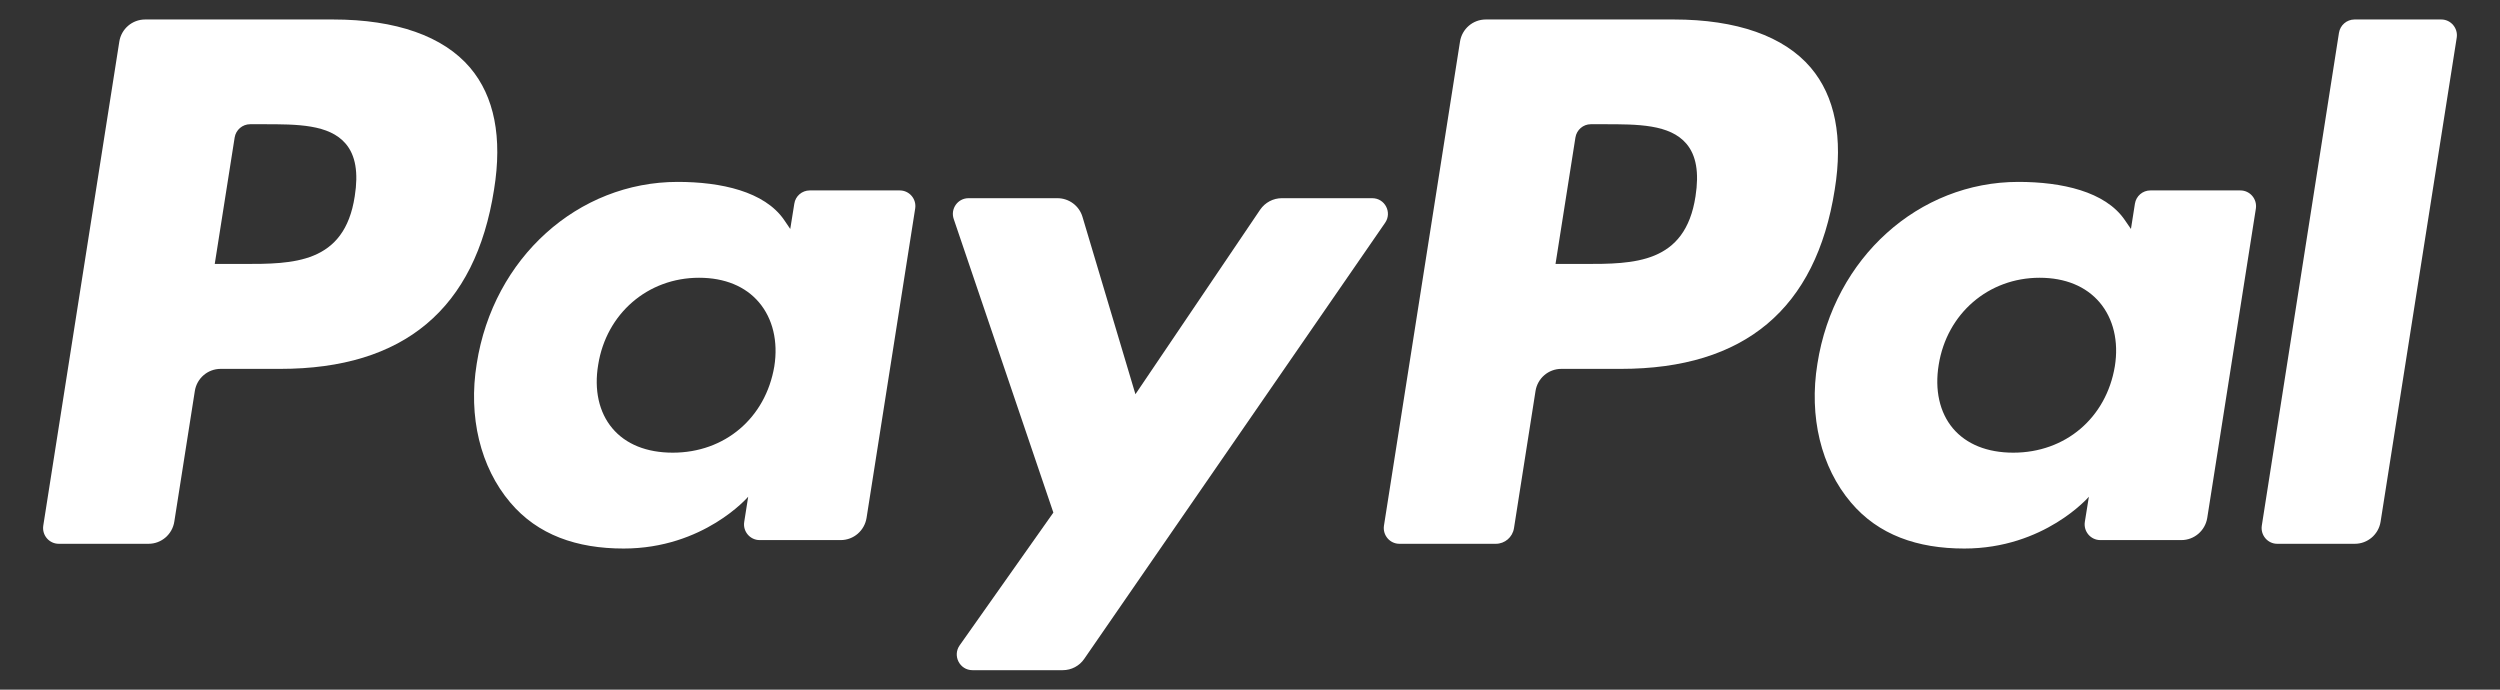
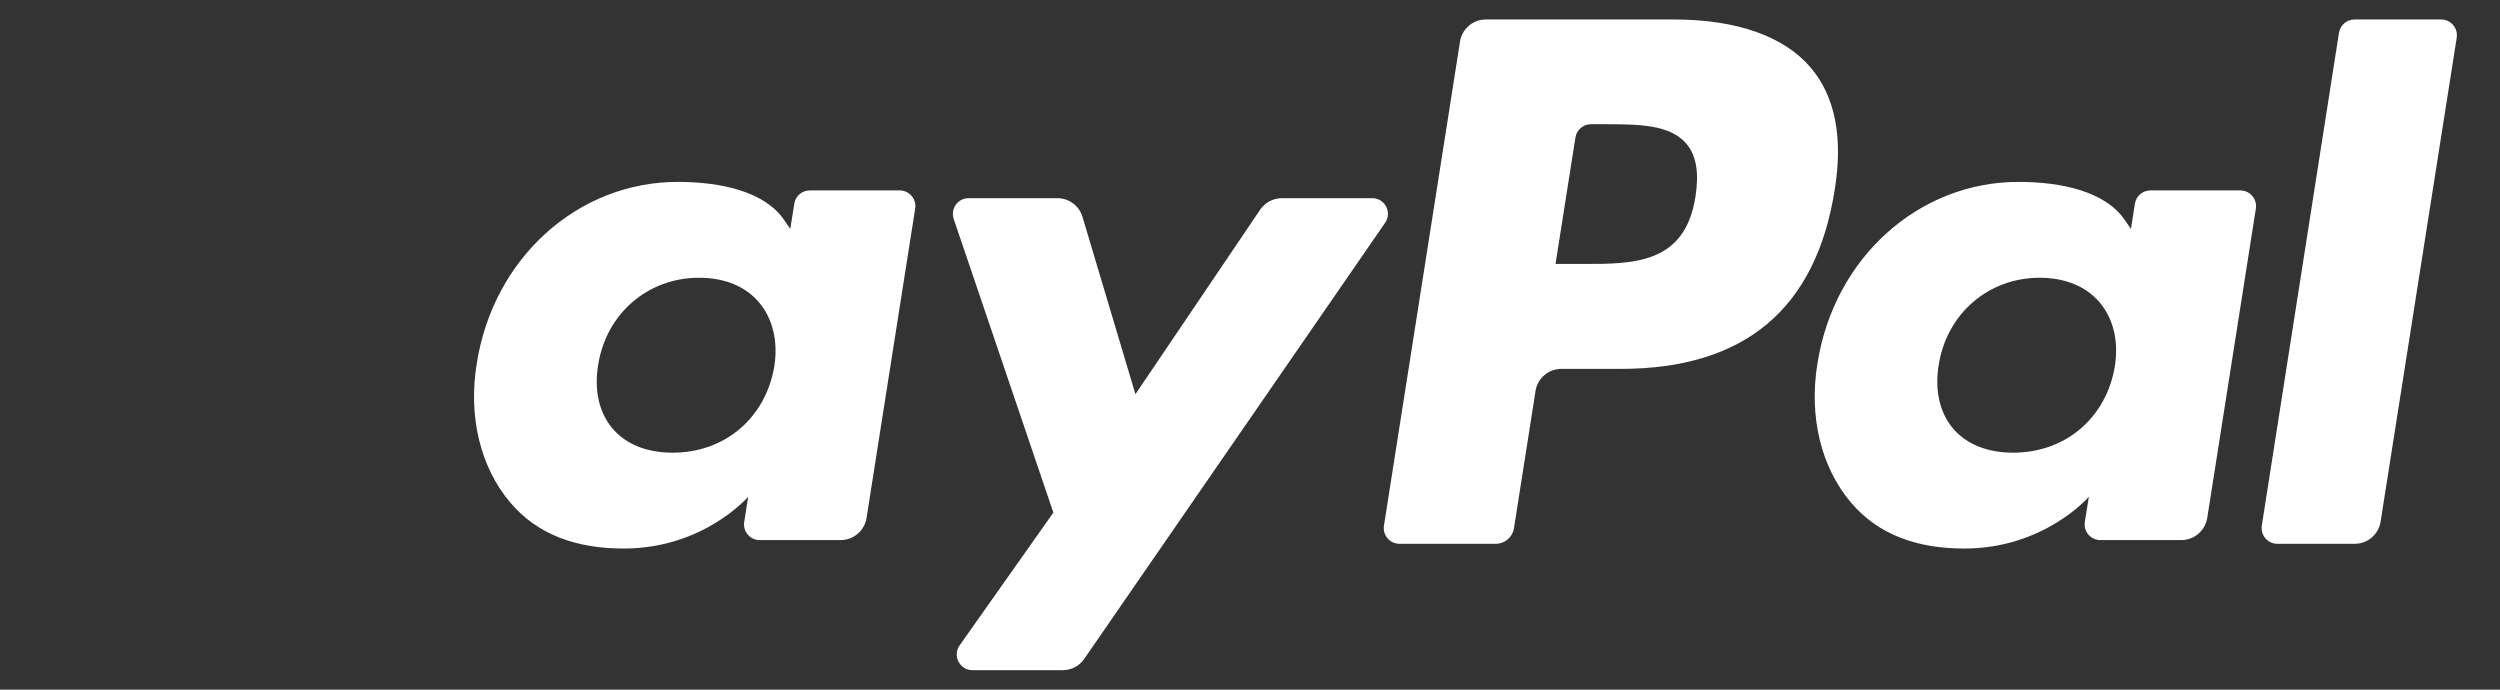
<svg xmlns="http://www.w3.org/2000/svg" width="29" height="8" viewBox="0 0 29 8" fill="none">
  <rect x="0" y="0" width="29" height="8" fill="#333333" stroke="none" />
-   <path fill-rule="evenodd" clip-rule="evenodd" d="M3.864 0.226H1.684C1.534 0.226 1.407 0.335 1.384 0.483L0.502 6.097C0.485 6.208 0.57 6.308 0.682 6.308H1.723C1.872 6.308 1.999 6.199 2.022 6.051L2.26 4.536C2.283 4.388 2.41 4.279 2.559 4.279H3.25C4.686 4.279 5.515 3.582 5.731 2.199C5.829 1.594 5.735 1.118 5.453 0.785C5.143 0.42 4.594 0.226 3.864 0.226ZM4.115 2.277C3.996 3.062 3.398 3.062 2.82 3.062H2.491L2.722 1.595C2.736 1.507 2.812 1.441 2.902 1.441H3.053C3.446 1.441 3.818 1.441 4.01 1.667C4.124 1.801 4.159 2.001 4.115 2.277Z" fill="white" />
  <path fill-rule="evenodd" clip-rule="evenodd" d="M10.437 2.209H9.393C9.304 2.209 9.227 2.274 9.214 2.363L9.167 2.656L9.095 2.55C8.868 2.221 8.364 2.11 7.861 2.11C6.707 2.11 5.722 2.988 5.53 4.219C5.43 4.833 5.572 5.42 5.919 5.829C6.237 6.206 6.692 6.363 7.234 6.363C8.164 6.363 8.679 5.762 8.679 5.762L8.633 6.054C8.615 6.165 8.701 6.265 8.812 6.265H9.752C9.902 6.265 10.028 6.156 10.052 6.008L10.616 2.42C10.634 2.309 10.549 2.209 10.437 2.209ZM8.982 4.25C8.881 4.849 8.408 5.251 7.804 5.251C7.501 5.251 7.258 5.153 7.103 4.968C6.948 4.784 6.89 4.523 6.939 4.231C7.033 3.638 7.514 3.222 8.109 3.222C8.406 3.222 8.647 3.321 8.805 3.508C8.964 3.696 9.028 3.96 8.982 4.25Z" fill="white" />
  <path fill-rule="evenodd" clip-rule="evenodd" d="M15.918 2.299H14.869C14.769 2.299 14.675 2.349 14.618 2.432L13.171 4.573L12.557 2.516C12.519 2.387 12.4 2.299 12.266 2.299H11.235C11.11 2.299 11.023 2.422 11.063 2.54L12.219 5.946L11.132 7.486C11.047 7.607 11.133 7.774 11.28 7.774H12.328C12.428 7.774 12.521 7.725 12.577 7.643L16.067 2.585C16.151 2.464 16.065 2.299 15.918 2.299Z" fill="white" />
  <path fill-rule="evenodd" clip-rule="evenodd" d="M19.416 0.226H17.235C17.086 0.226 16.959 0.335 16.936 0.483L16.054 6.097C16.037 6.208 16.122 6.308 16.233 6.308H17.352C17.456 6.308 17.545 6.232 17.562 6.128L17.812 4.536C17.835 4.388 17.962 4.279 18.111 4.279H18.801C20.238 4.279 21.066 3.582 21.283 2.199C21.381 1.594 21.287 1.118 21.005 0.785C20.695 0.42 20.146 0.226 19.416 0.226ZM19.668 2.277C19.549 3.062 18.951 3.062 18.372 3.062H18.044L18.275 1.595C18.289 1.507 18.364 1.441 18.454 1.441H18.605C18.998 1.441 19.37 1.441 19.562 1.667C19.676 1.801 19.711 2.001 19.668 2.277Z" fill="white" />
  <path fill-rule="evenodd" clip-rule="evenodd" d="M25.988 2.209H24.944C24.855 2.209 24.779 2.274 24.765 2.363L24.719 2.656L24.646 2.55C24.42 2.221 23.916 2.11 23.413 2.11C22.259 2.11 21.274 2.988 21.082 4.219C20.982 4.833 21.124 5.42 21.471 5.829C21.789 6.206 22.244 6.363 22.786 6.363C23.715 6.363 24.231 5.762 24.231 5.762L24.184 6.054C24.167 6.165 24.252 6.265 24.364 6.265H25.304C25.453 6.265 25.58 6.156 25.604 6.008L26.168 2.42C26.185 2.309 26.1 2.209 25.988 2.209ZM24.532 4.25C24.432 4.849 23.958 5.251 23.354 5.251C23.052 5.251 22.809 5.153 22.653 4.968C22.499 4.784 22.441 4.523 22.489 4.231C22.584 3.638 23.065 3.222 23.66 3.222C23.956 3.222 24.197 3.321 24.356 3.508C24.515 3.696 24.579 3.96 24.532 4.25Z" fill="white" />
  <path fill-rule="evenodd" clip-rule="evenodd" d="M27.132 0.381L26.237 6.097C26.22 6.208 26.305 6.308 26.416 6.308H27.316C27.465 6.308 27.592 6.199 27.615 6.051L28.498 0.437C28.515 0.327 28.43 0.226 28.319 0.226H27.311C27.222 0.227 27.146 0.292 27.132 0.381Z" fill="white" />
</svg>